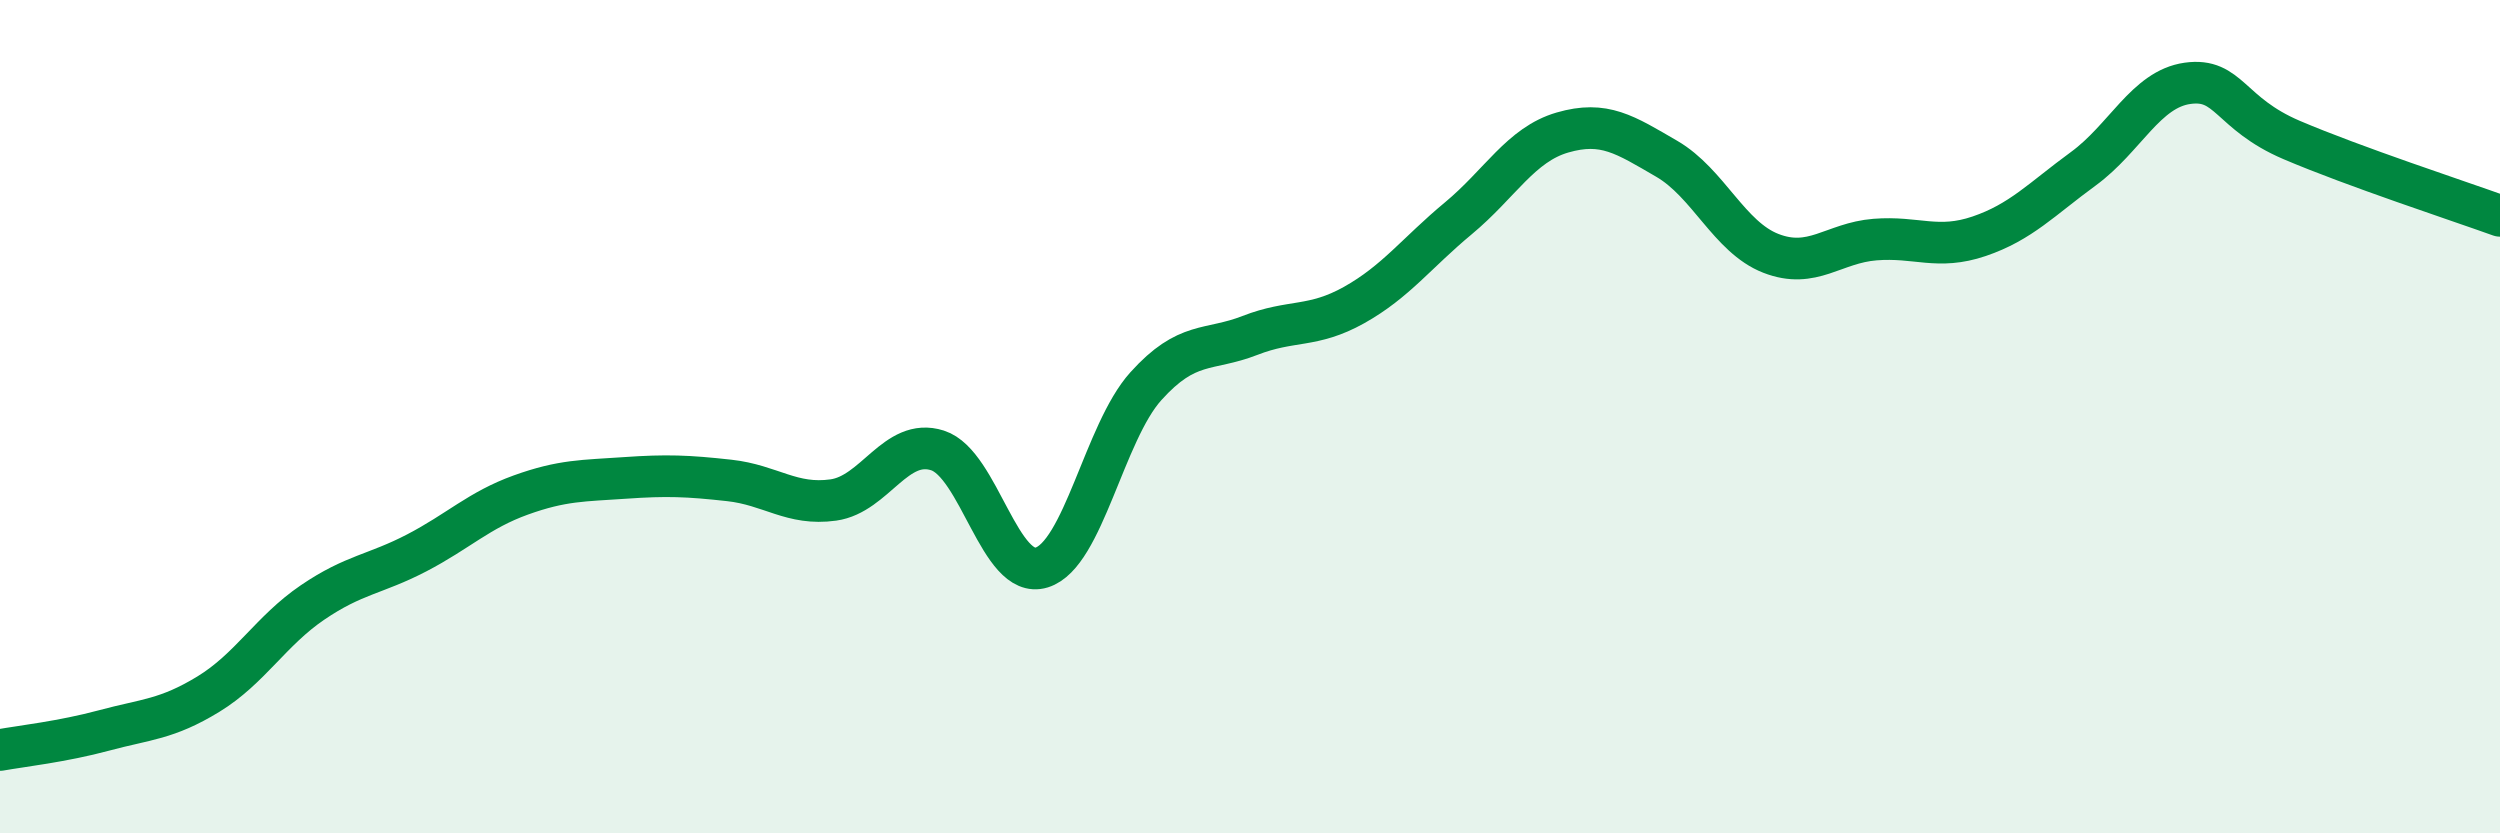
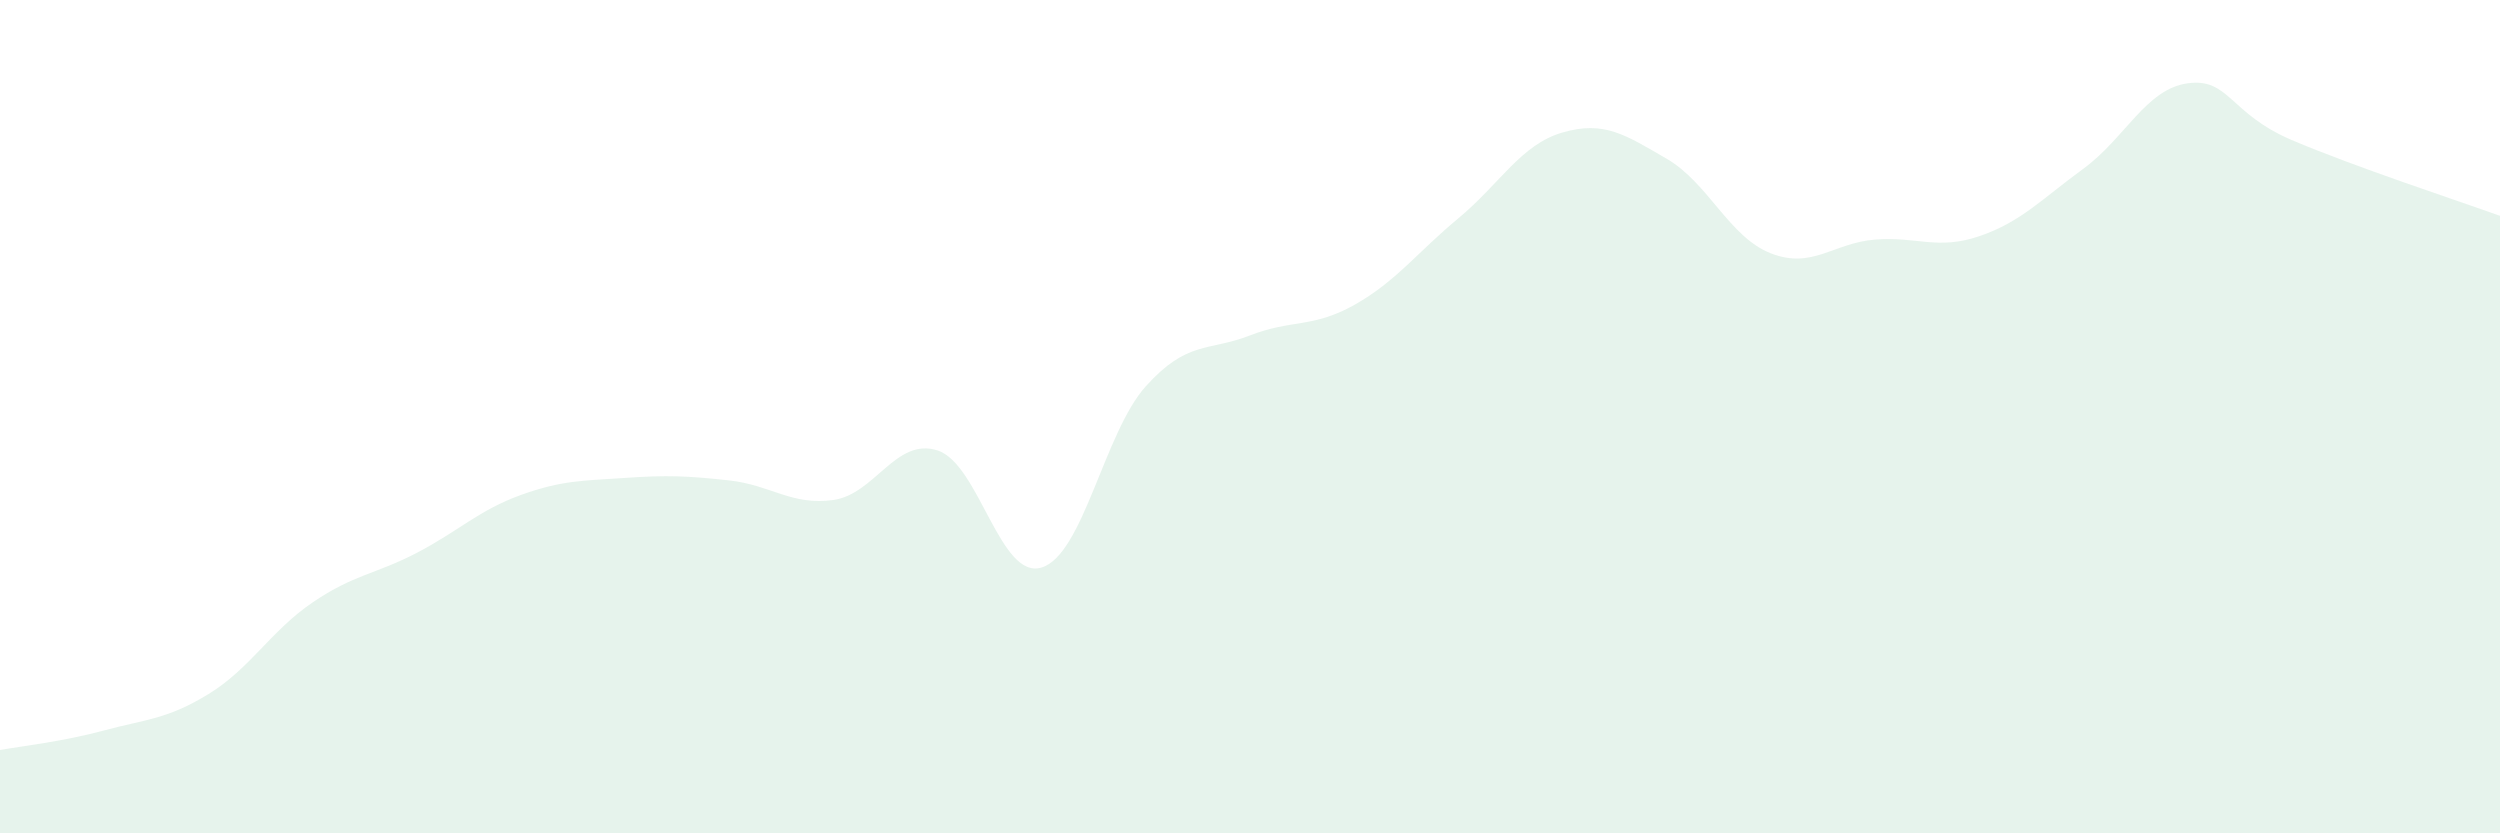
<svg xmlns="http://www.w3.org/2000/svg" width="60" height="20" viewBox="0 0 60 20">
  <path d="M 0,18 C 0.5,17.91 1.5,17.8 2.5,17.53 C 3.5,17.26 4,17.27 5,16.66 C 6,16.05 6.5,15.14 7.5,14.46 C 8.5,13.78 9,13.79 10,13.27 C 11,12.75 11.5,12.24 12.5,11.88 C 13.5,11.52 14,11.54 15,11.47 C 16,11.4 16.5,11.42 17.5,11.53 C 18.5,11.64 19,12.14 20,12 C 21,11.86 21.5,10.49 22.5,10.81 C 23.5,11.13 24,13.93 25,13.62 C 26,13.31 26.5,10.38 27.5,9.27 C 28.5,8.16 29,8.44 30,8.05 C 31,7.66 31.5,7.88 32.5,7.32 C 33.5,6.76 34,6.07 35,5.24 C 36,4.41 36.5,3.47 37.5,3.18 C 38.5,2.89 39,3.23 40,3.81 C 41,4.39 41.5,5.69 42.5,6.08 C 43.5,6.47 44,5.83 45,5.75 C 46,5.67 46.5,6.01 47.5,5.67 C 48.5,5.33 49,4.78 50,4.05 C 51,3.32 51.5,2.14 52.5,2 C 53.5,1.86 53.5,2.72 55,3.36 C 56.5,4 59,4.82 60,5.18L60 20L0 20Z" fill="#008740" opacity="0.1" stroke-linecap="round" stroke-linejoin="round" />
-   <path d="M 0,18 C 0.5,17.91 1.5,17.8 2.5,17.53 C 3.5,17.26 4,17.27 5,16.66 C 6,16.05 6.5,15.14 7.5,14.46 C 8.5,13.78 9,13.79 10,13.27 C 11,12.75 11.5,12.24 12.5,11.88 C 13.5,11.52 14,11.54 15,11.47 C 16,11.4 16.5,11.42 17.5,11.53 C 18.5,11.64 19,12.14 20,12 C 21,11.86 21.5,10.49 22.5,10.81 C 23.5,11.13 24,13.93 25,13.62 C 26,13.31 26.5,10.38 27.5,9.27 C 28.5,8.16 29,8.44 30,8.05 C 31,7.66 31.5,7.88 32.5,7.32 C 33.5,6.76 34,6.07 35,5.24 C 36,4.41 36.5,3.47 37.5,3.18 C 38.5,2.89 39,3.23 40,3.81 C 41,4.39 41.5,5.69 42.5,6.08 C 43.5,6.47 44,5.83 45,5.75 C 46,5.67 46.5,6.01 47.5,5.67 C 48.5,5.33 49,4.78 50,4.05 C 51,3.32 51.5,2.14 52.5,2 C 53.5,1.86 53.5,2.72 55,3.36 C 56.5,4 59,4.82 60,5.18" stroke="#008740" stroke-width="1" fill="none" stroke-linecap="round" stroke-linejoin="round" />
</svg>